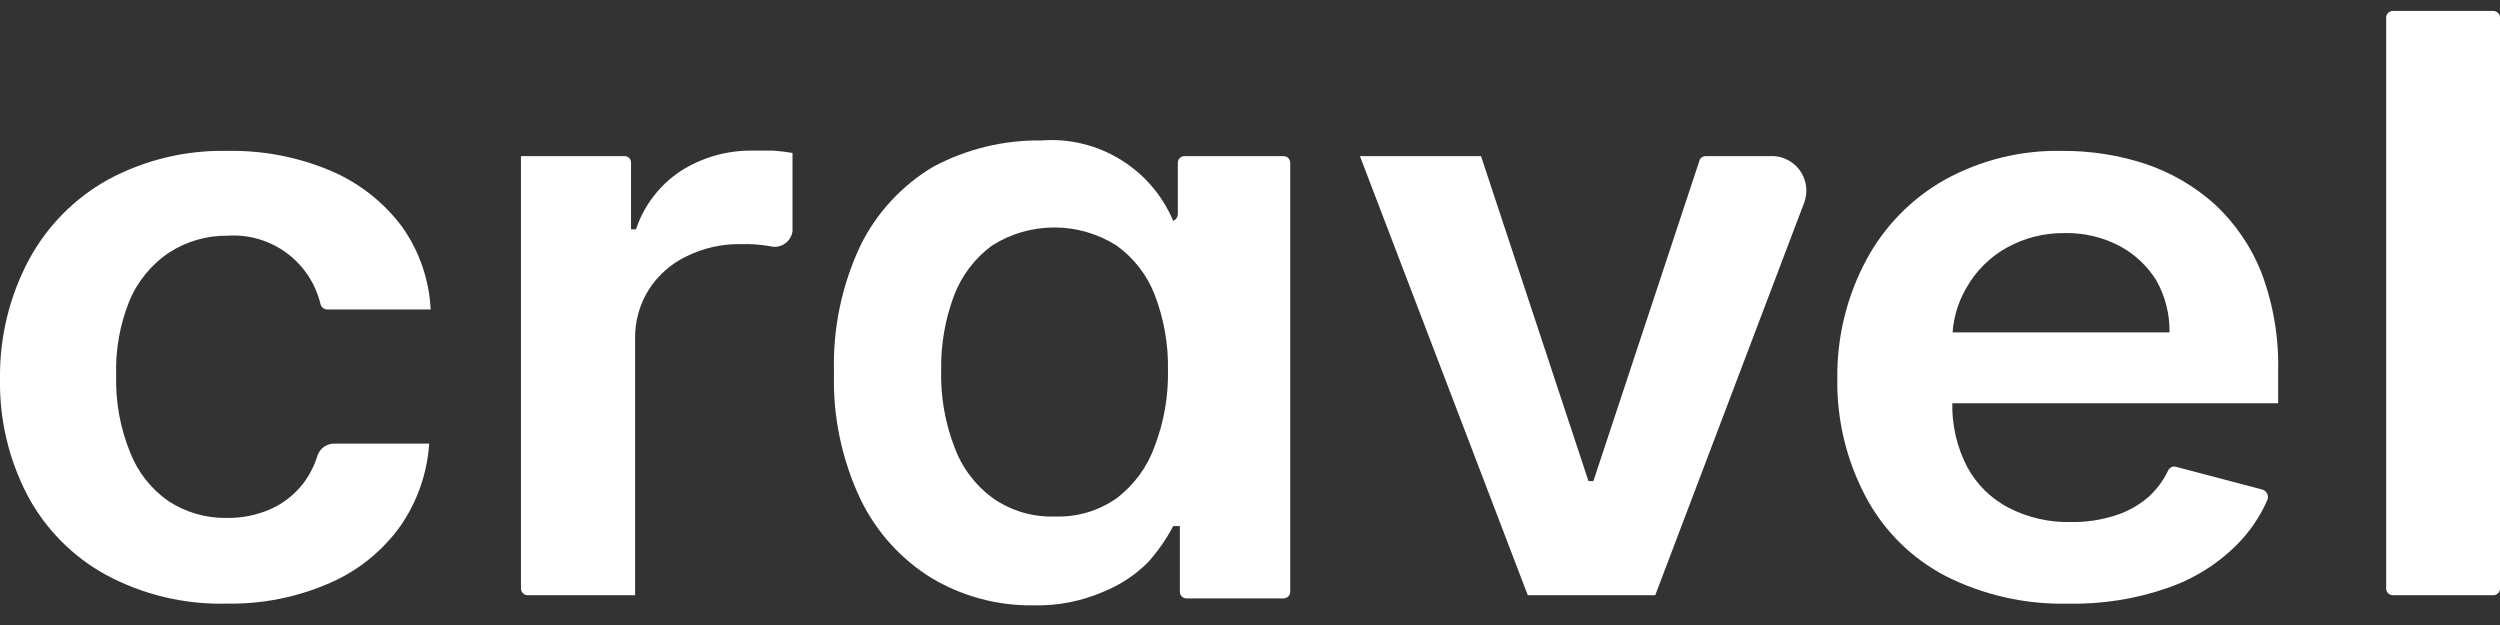
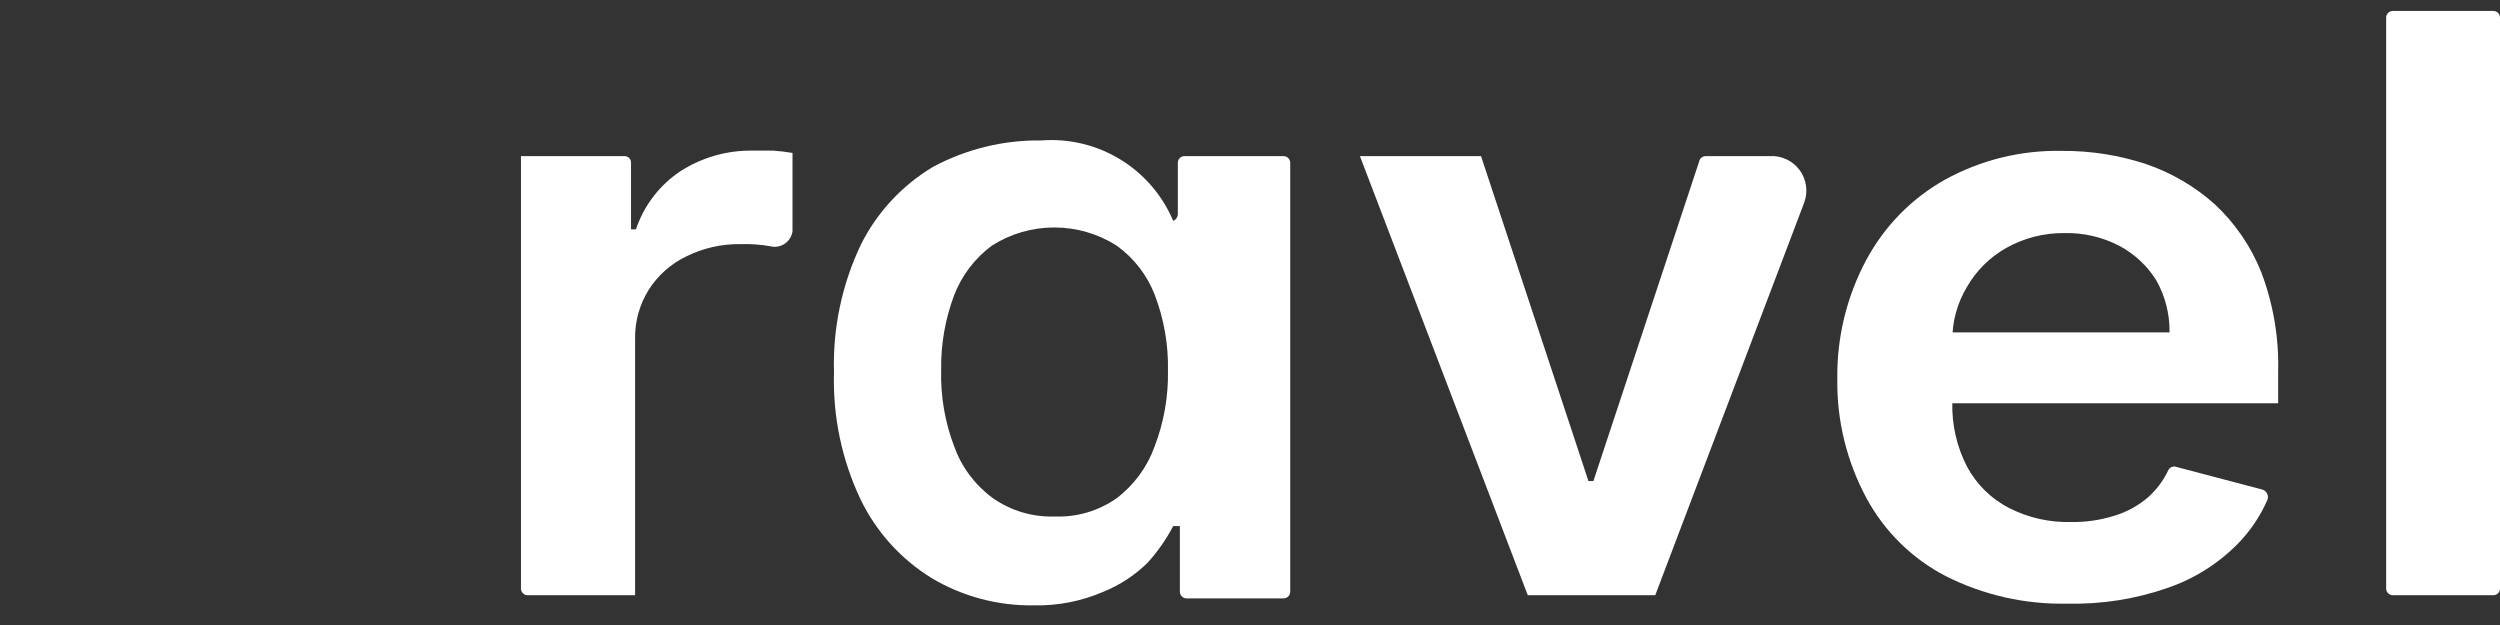
<svg xmlns="http://www.w3.org/2000/svg" width="112" height="28" viewBox="0 0 112 28" fill="none">
  <rect x="0" y="0" width="112" height="28" fill="#333333" stroke="none" />
  <g clip-path="url(#clip0_924_7876)">
-     <path d="M10.161 27.042C8.265 27.091 6.39 26.643 4.723 25.741C3.234 24.919 2.018 23.68 1.223 22.177C0.389 20.571 -0.031 18.782 8.13709e-05 16.973C-0.024 15.109 0.423 13.27 1.301 11.626C2.111 10.129 3.329 8.893 4.814 8.061C6.465 7.166 8.322 6.717 10.2 6.76C11.78 6.731 13.348 7.033 14.805 7.645C16.067 8.179 17.166 9.036 17.992 10.13C18.777 11.223 19.228 12.52 19.293 13.863H14.662C14.595 13.864 14.53 13.842 14.476 13.802C14.422 13.762 14.382 13.706 14.363 13.642C14.146 12.719 13.609 11.902 12.847 11.337C12.084 10.773 11.146 10.497 10.2 10.559C9.279 10.547 8.374 10.805 7.598 11.3C6.79 11.837 6.16 12.603 5.789 13.499C5.365 14.561 5.165 15.7 5.204 16.843C5.174 18.014 5.387 19.179 5.828 20.264C6.171 21.147 6.769 21.908 7.546 22.45C8.319 22.954 9.225 23.217 10.148 23.204C10.823 23.215 11.492 23.082 12.112 22.814C12.681 22.559 13.181 22.171 13.569 21.682C13.866 21.292 14.091 20.851 14.233 20.381C14.292 20.227 14.398 20.096 14.535 20.005C14.673 19.914 14.835 19.868 15 19.874H19.228C19.14 21.205 18.69 22.487 17.927 23.582C17.131 24.687 16.053 25.559 14.805 26.106C13.343 26.75 11.758 27.07 10.161 27.042Z" fill="white" />
    <path d="M23.339 26.366V6.995H27.971C28.009 6.993 28.048 6.999 28.084 7.013C28.121 7.026 28.154 7.047 28.182 7.074C28.21 7.101 28.232 7.133 28.247 7.168C28.262 7.204 28.27 7.242 28.27 7.281V10.273H28.491C28.847 9.209 29.547 8.293 30.482 7.671C31.443 7.053 32.565 6.732 33.708 6.748H34.645C34.933 6.768 35.219 6.803 35.504 6.852V10.364C35.487 10.478 35.447 10.587 35.386 10.684C35.324 10.78 35.242 10.863 35.146 10.926C35.05 10.989 34.942 11.03 34.828 11.048C34.715 11.065 34.599 11.059 34.489 11.028C34.059 10.954 33.623 10.924 33.188 10.937C32.345 10.922 31.511 11.109 30.755 11.483C30.062 11.814 29.476 12.332 29.064 12.979C28.652 13.638 28.439 14.401 28.452 15.178V26.666H23.652C23.611 26.667 23.571 26.661 23.533 26.647C23.495 26.632 23.461 26.611 23.432 26.583C23.402 26.555 23.379 26.521 23.363 26.484C23.348 26.447 23.339 26.407 23.339 26.366Z" fill="white" />
    <path d="M80.829 9.076L74.155 26.665H68.444L60.925 6.995H66.35L71.163 21.552H71.384L76.12 7.242C76.132 7.172 76.169 7.108 76.224 7.063C76.279 7.018 76.348 6.994 76.419 6.995H79.268C79.526 6.976 79.785 7.023 80.02 7.131C80.256 7.238 80.46 7.403 80.616 7.61C80.771 7.817 80.872 8.06 80.909 8.316C80.947 8.572 80.919 8.833 80.829 9.076Z" fill="white" />
    <path d="M92.629 27.043C90.734 27.086 88.857 26.661 87.165 25.807C85.656 25.023 84.419 23.804 83.613 22.307C82.73 20.665 82.282 18.824 82.312 16.96C82.288 15.105 82.736 13.274 83.613 11.639C84.418 10.139 85.631 8.899 87.113 8.061C88.731 7.165 90.559 6.716 92.408 6.76C93.672 6.753 94.928 6.951 96.129 7.346C97.273 7.733 98.326 8.348 99.225 9.154C100.135 10.003 100.846 11.042 101.306 12.198C101.842 13.614 102.099 15.121 102.061 16.635V18.066H87.022C86.983 18.067 86.943 18.061 86.906 18.048C86.869 18.035 86.835 18.014 86.806 17.987C86.777 17.961 86.754 17.929 86.737 17.893C86.721 17.858 86.711 17.819 86.71 17.78V15.178C86.711 15.138 86.721 15.1 86.737 15.064C86.754 15.028 86.777 14.996 86.806 14.97C86.835 14.943 86.869 14.923 86.906 14.909C86.943 14.896 86.983 14.89 87.022 14.891H97.195C97.208 14.072 97.001 13.263 96.597 12.55C96.196 11.91 95.635 11.386 94.971 11.027C94.206 10.623 93.351 10.421 92.486 10.442C91.576 10.432 90.678 10.661 89.884 11.106C89.146 11.52 88.535 12.127 88.115 12.862C87.684 13.581 87.459 14.405 87.464 15.243V18.027C87.437 19.03 87.665 20.024 88.128 20.915C88.55 21.699 89.198 22.338 89.988 22.749C90.852 23.193 91.814 23.412 92.785 23.387C93.447 23.398 94.106 23.301 94.737 23.101C95.292 22.932 95.806 22.648 96.246 22.268C96.616 21.936 96.916 21.533 97.13 21.084C97.155 21.024 97.2 20.973 97.256 20.941C97.312 20.908 97.378 20.894 97.443 20.902L101.345 21.93C101.395 21.944 101.442 21.968 101.481 22.002C101.52 22.036 101.551 22.078 101.572 22.125C101.594 22.172 101.604 22.223 101.603 22.275C101.602 22.327 101.59 22.378 101.567 22.424C101.251 23.138 100.81 23.79 100.266 24.349C99.381 25.25 98.299 25.931 97.104 26.34C95.667 26.84 94.151 27.078 92.629 27.043Z" fill="white" />
    <path d="M112 0.776V26.366C112 26.407 111.992 26.447 111.976 26.484C111.96 26.521 111.937 26.555 111.908 26.583C111.879 26.611 111.844 26.632 111.806 26.647C111.768 26.661 111.728 26.667 111.688 26.666H107.212C107.172 26.667 107.132 26.661 107.094 26.647C107.056 26.632 107.022 26.611 106.992 26.583C106.963 26.555 106.94 26.521 106.924 26.484C106.908 26.447 106.9 26.407 106.9 26.366V0.776C106.902 0.737 106.911 0.698 106.928 0.663C106.944 0.627 106.968 0.595 106.997 0.568C107.026 0.542 107.06 0.521 107.097 0.508C107.134 0.494 107.173 0.488 107.212 0.49H111.688C111.727 0.488 111.766 0.494 111.803 0.508C111.84 0.521 111.874 0.542 111.903 0.568C111.932 0.595 111.956 0.627 111.972 0.663C111.989 0.698 111.998 0.737 112 0.776Z" fill="white" />
    <path d="M46.327 27.12C44.712 27.147 43.122 26.724 41.735 25.897C40.355 25.047 39.249 23.819 38.547 22.359C37.71 20.588 37.304 18.644 37.363 16.686C37.304 14.715 37.715 12.757 38.56 10.975C39.282 9.522 40.407 8.307 41.8 7.476C43.291 6.676 44.961 6.269 46.652 6.292C47.89 6.197 49.127 6.494 50.187 7.141C51.247 7.787 52.077 8.751 52.559 9.895C52.618 9.871 52.67 9.829 52.706 9.776C52.743 9.723 52.764 9.661 52.767 9.596V7.319C52.763 7.277 52.769 7.234 52.783 7.194C52.797 7.153 52.819 7.117 52.849 7.086C52.879 7.055 52.914 7.031 52.954 7.015C52.994 6.999 53.036 6.992 53.079 6.994H57.489C57.529 6.992 57.568 6.998 57.605 7.012C57.642 7.025 57.676 7.046 57.705 7.073C57.734 7.099 57.757 7.131 57.774 7.167C57.791 7.202 57.8 7.241 57.802 7.28V26.509C57.802 26.549 57.794 26.589 57.778 26.626C57.762 26.663 57.739 26.697 57.709 26.725C57.68 26.753 57.646 26.775 57.608 26.789C57.57 26.803 57.53 26.81 57.489 26.808H53.17C53.13 26.81 53.09 26.803 53.052 26.789C53.014 26.775 52.979 26.753 52.95 26.725C52.921 26.697 52.898 26.663 52.882 26.626C52.866 26.589 52.858 26.549 52.858 26.509V23.569H52.559C52.248 24.161 51.863 24.712 51.414 25.208C50.847 25.767 50.175 26.209 49.436 26.509C48.456 26.934 47.395 27.142 46.327 27.12ZM47.264 23.139C48.242 23.175 49.205 22.892 50.009 22.333C50.797 21.741 51.394 20.931 51.726 20.004C52.142 18.921 52.346 17.768 52.325 16.608C52.349 15.454 52.15 14.305 51.739 13.226C51.397 12.332 50.8 11.558 50.022 11.001C49.188 10.471 48.22 10.19 47.231 10.19C46.243 10.19 45.275 10.471 44.441 11.001C43.667 11.571 43.076 12.353 42.736 13.252C42.341 14.312 42.147 15.438 42.164 16.569C42.133 17.741 42.331 18.908 42.749 20.004C43.081 20.925 43.678 21.727 44.467 22.307C45.283 22.883 46.265 23.175 47.264 23.139Z" fill="white" />
  </g>
  <defs>
    <clipPath id="clip0_924_7876">
      <rect width="112" height="28" fill="white" />
    </clipPath>
  </defs>
</svg>